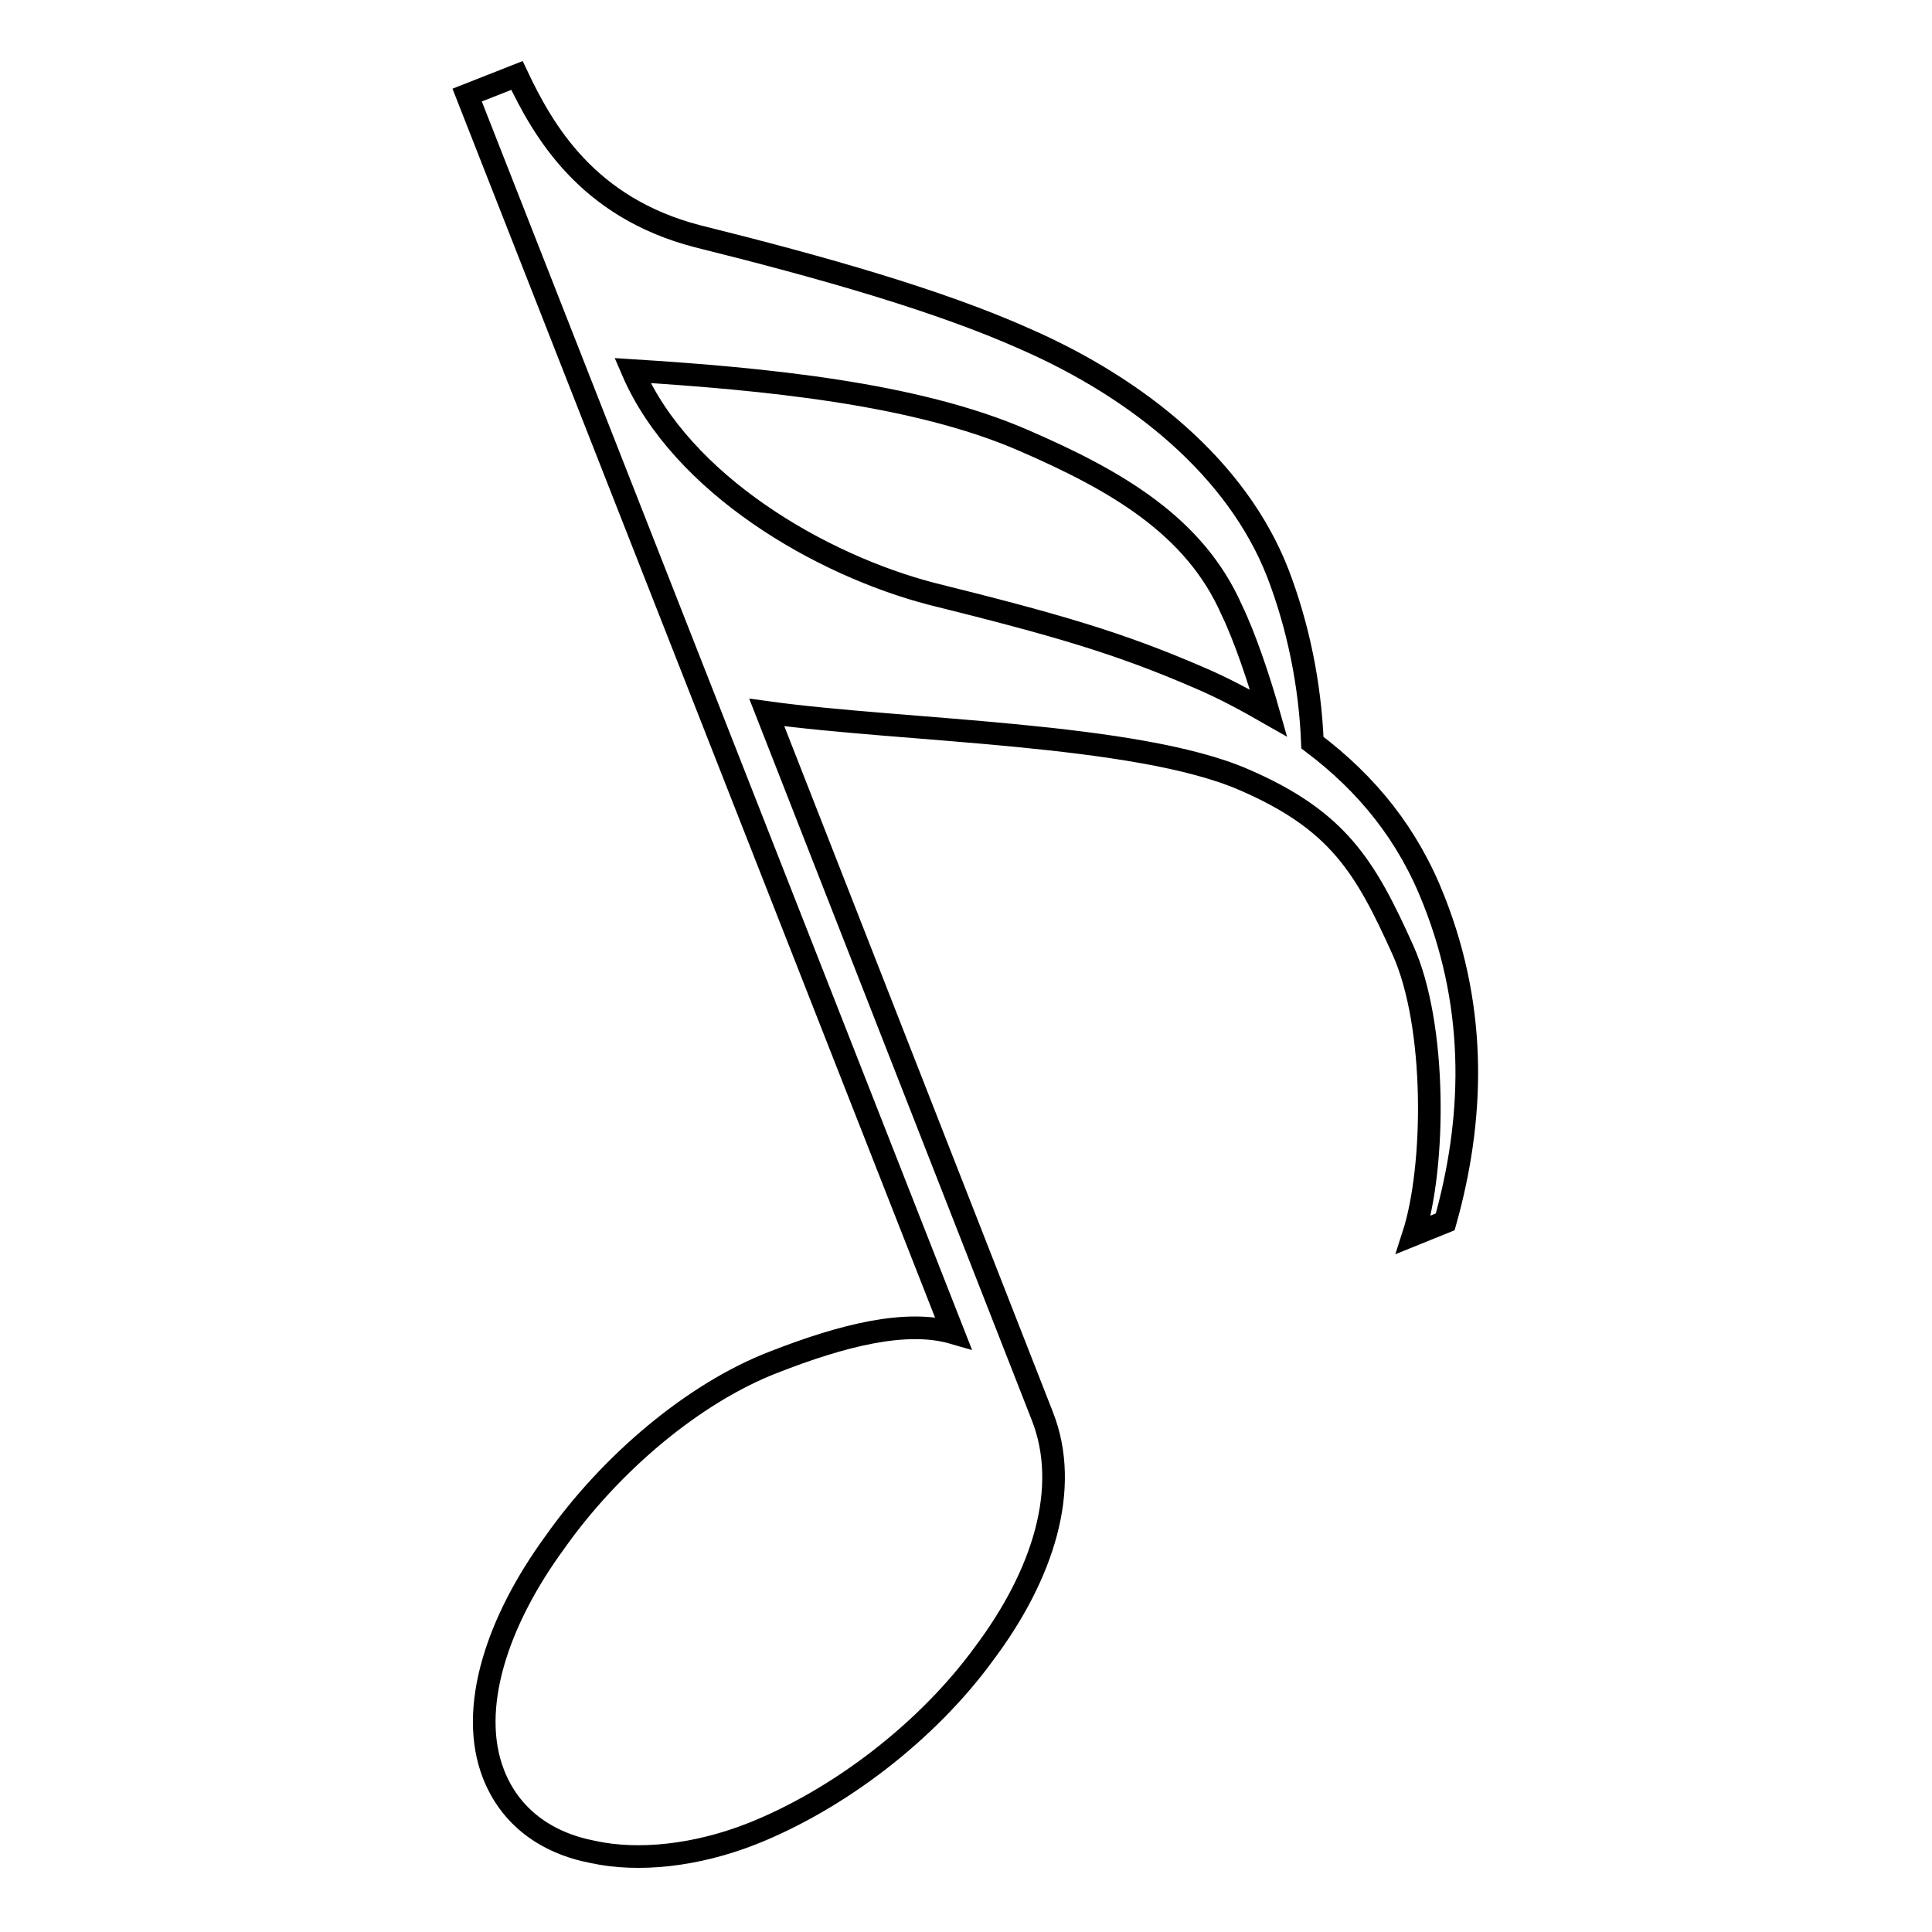
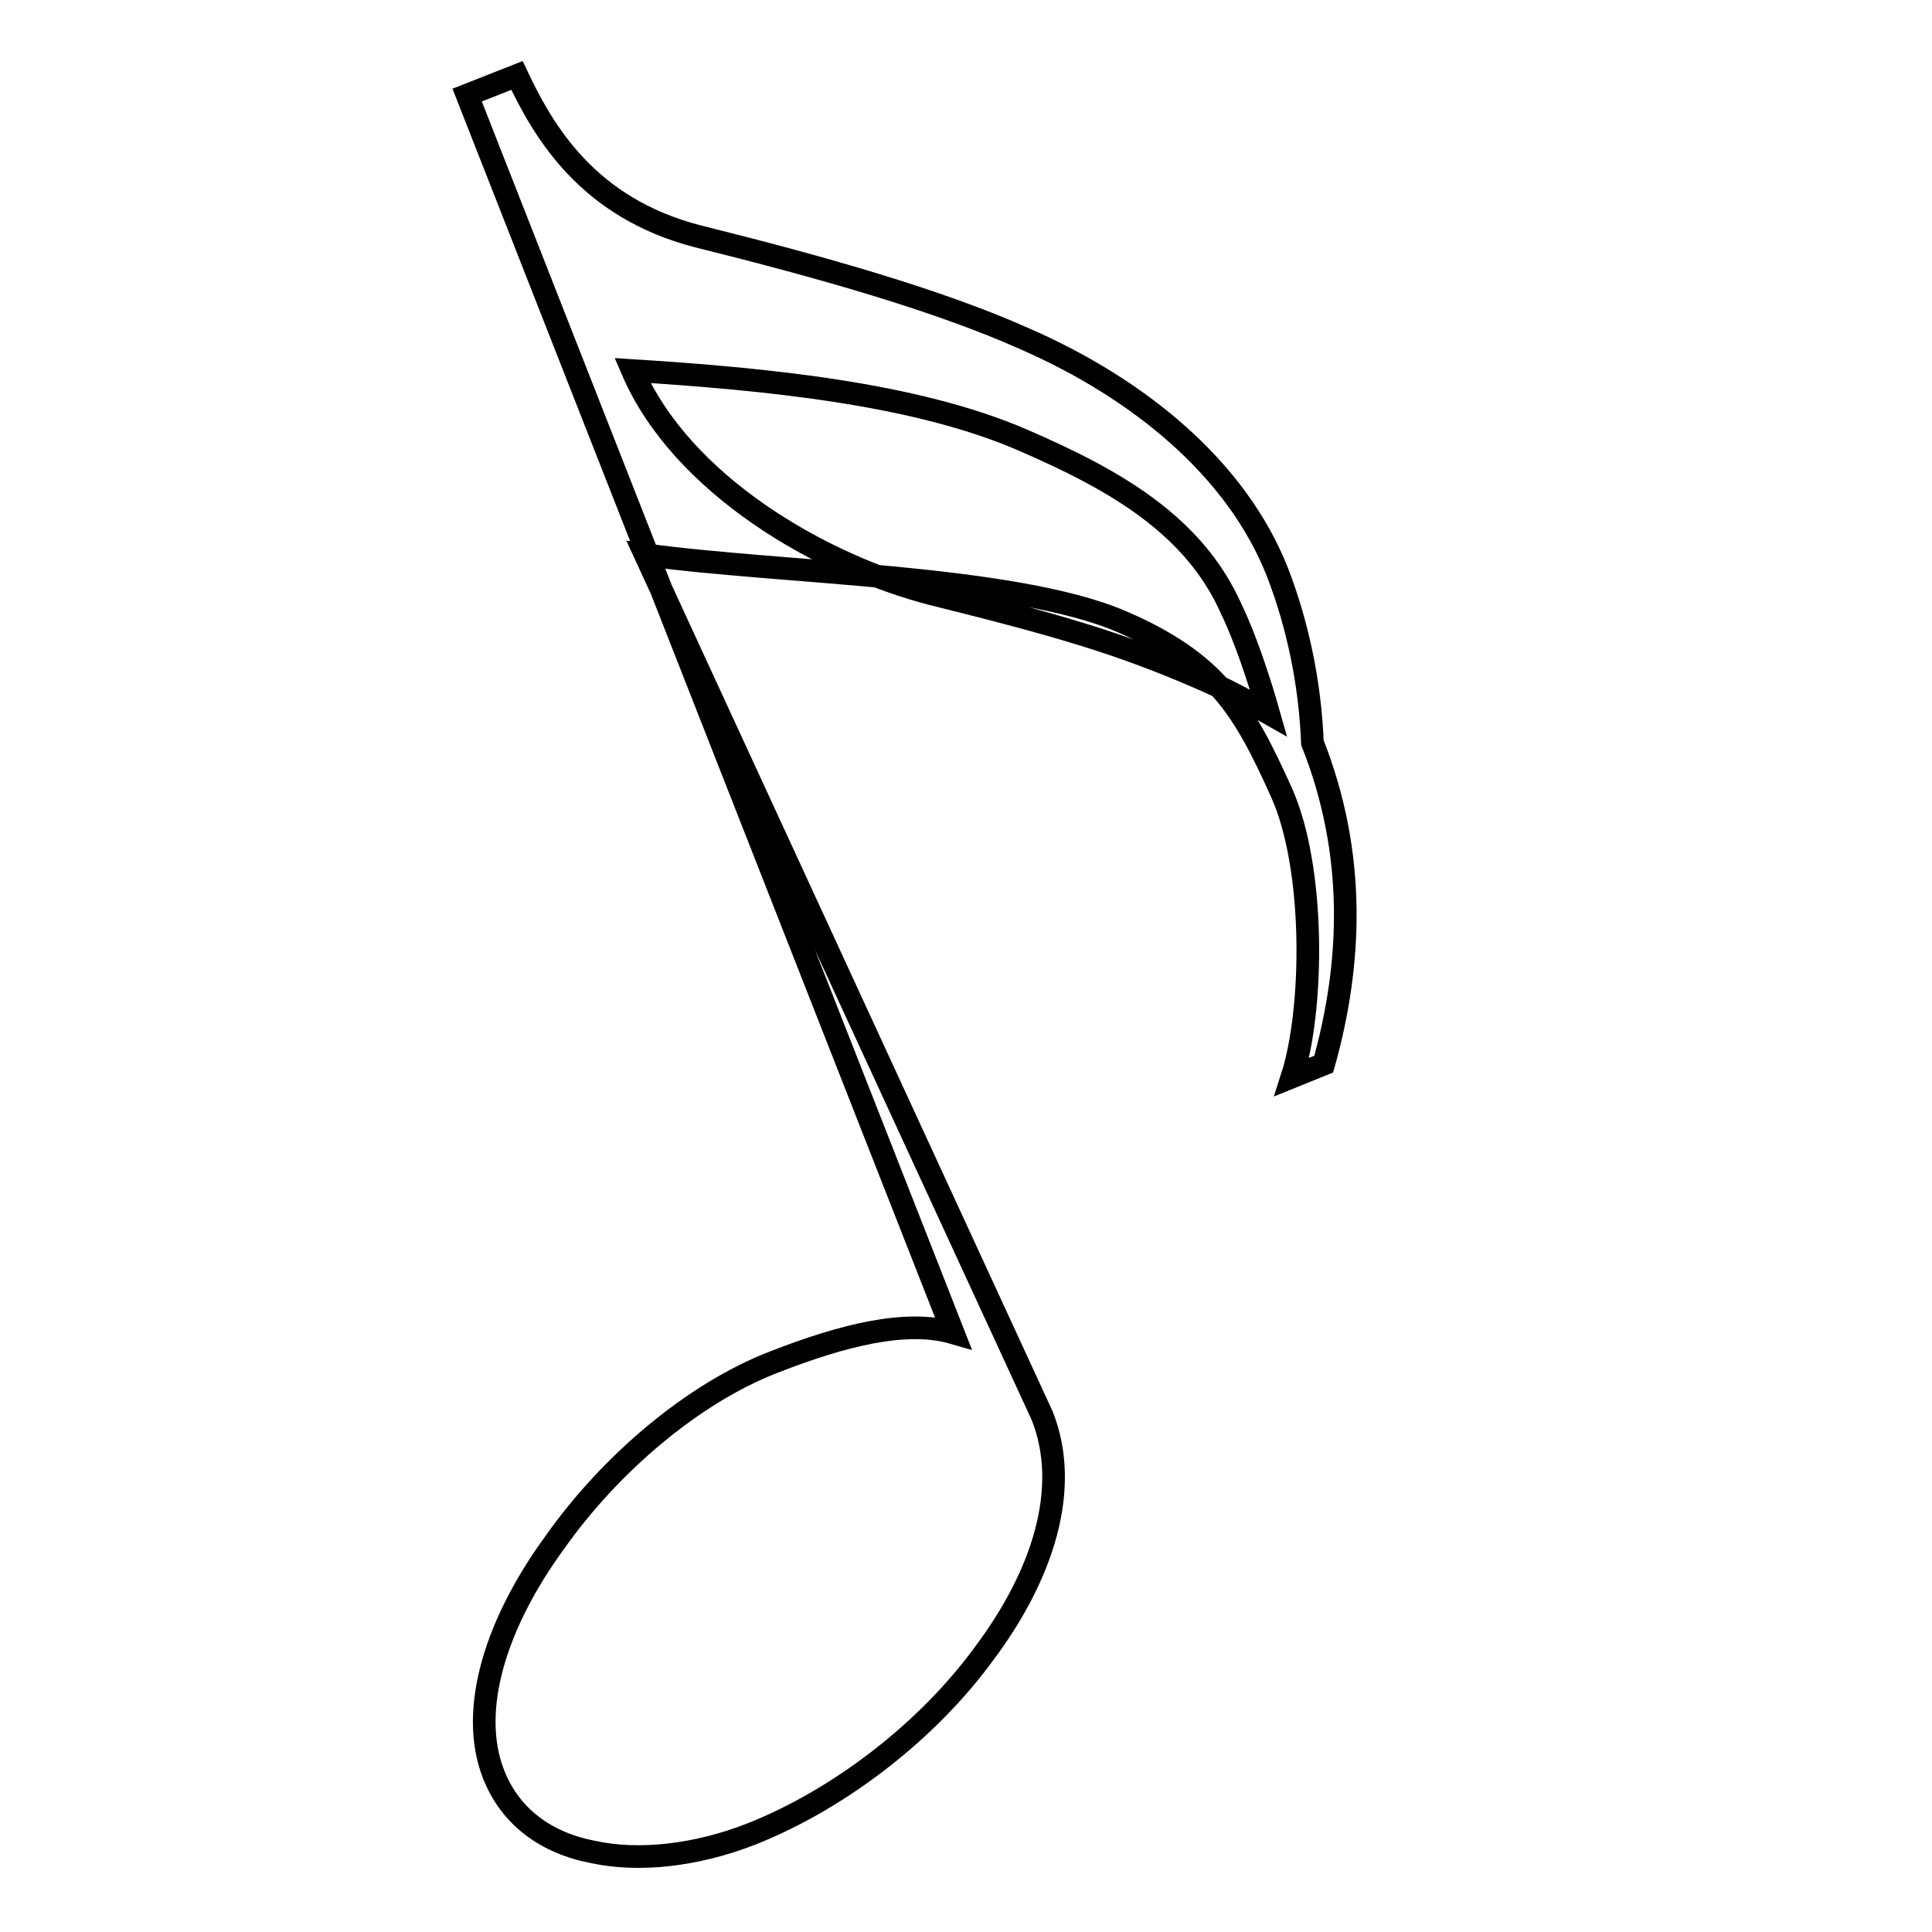
<svg xmlns="http://www.w3.org/2000/svg" version="1.1" x="0px" y="0px" viewBox="0 0 256 256" enable-background="new 0 0 256 256" xml:space="preserve">
  <g>
    <g>
-       <path stroke-width="3" fill-opacity="0" stroke="#000000" d="M138.1,187.6c3.8,9.6,0.1,21.1-7.7,31.5c-7.5,10.3-19.2,19.3-30.8,23.9c-7.4,2.9-15,3.7-21,2.4c-6.3-1.2-11-4.7-13.2-10.3c-3.4-8.7,0.5-20.3,8.1-30.7c7.4-10.5,18.4-19.8,29-23.9c9.2-3.6,17.6-5.7,23.8-3.9l-64.4-164l6.6-2.6c3.5,7.4,9.3,17.5,23.9,21.3c16.5,4.1,32,8.5,43.4,13.6c15.1,6.6,28.1,17.2,33.5,31c2.7,7,4.3,14.8,4.6,22.5c7.3,5.5,12.7,12.2,16.1,20.9c5.9,14.9,5.2,29.4,1.5,42.6l-4.2,1.7c2.9-9,3.1-27.7-1.4-37.7c-5-11.1-8.6-17.2-21.1-22.6c-14.3-6.2-45.2-6.4-63.2-8.9L138.1,187.6z M163.2,80.8c-4.9-11.1-15.2-17.1-27.7-22.5c-14.3-6.2-34.3-8.1-51.7-9.2c6.5,15.1,25,25.8,39.7,29.6c16.5,4.1,24.8,6.5,35.4,11.1c3.3,1.4,6.4,3.1,9.2,4.7C166.8,89.9,164.9,84.3,163.2,80.8z" />
+       <path stroke-width="3" fill-opacity="0" stroke="#000000" d="M138.1,187.6c3.8,9.6,0.1,21.1-7.7,31.5c-7.5,10.3-19.2,19.3-30.8,23.9c-7.4,2.9-15,3.7-21,2.4c-6.3-1.2-11-4.7-13.2-10.3c-3.4-8.7,0.5-20.3,8.1-30.7c7.4-10.5,18.4-19.8,29-23.9c9.2-3.6,17.6-5.7,23.8-3.9l-64.4-164l6.6-2.6c3.5,7.4,9.3,17.5,23.9,21.3c16.5,4.1,32,8.5,43.4,13.6c15.1,6.6,28.1,17.2,33.5,31c2.7,7,4.3,14.8,4.6,22.5c5.9,14.9,5.2,29.4,1.5,42.6l-4.2,1.7c2.9-9,3.1-27.7-1.4-37.7c-5-11.1-8.6-17.2-21.1-22.6c-14.3-6.2-45.2-6.4-63.2-8.9L138.1,187.6z M163.2,80.8c-4.9-11.1-15.2-17.1-27.7-22.5c-14.3-6.2-34.3-8.1-51.7-9.2c6.5,15.1,25,25.8,39.7,29.6c16.5,4.1,24.8,6.5,35.4,11.1c3.3,1.4,6.4,3.1,9.2,4.7C166.8,89.9,164.9,84.3,163.2,80.8z" />
    </g>
  </g>
</svg>